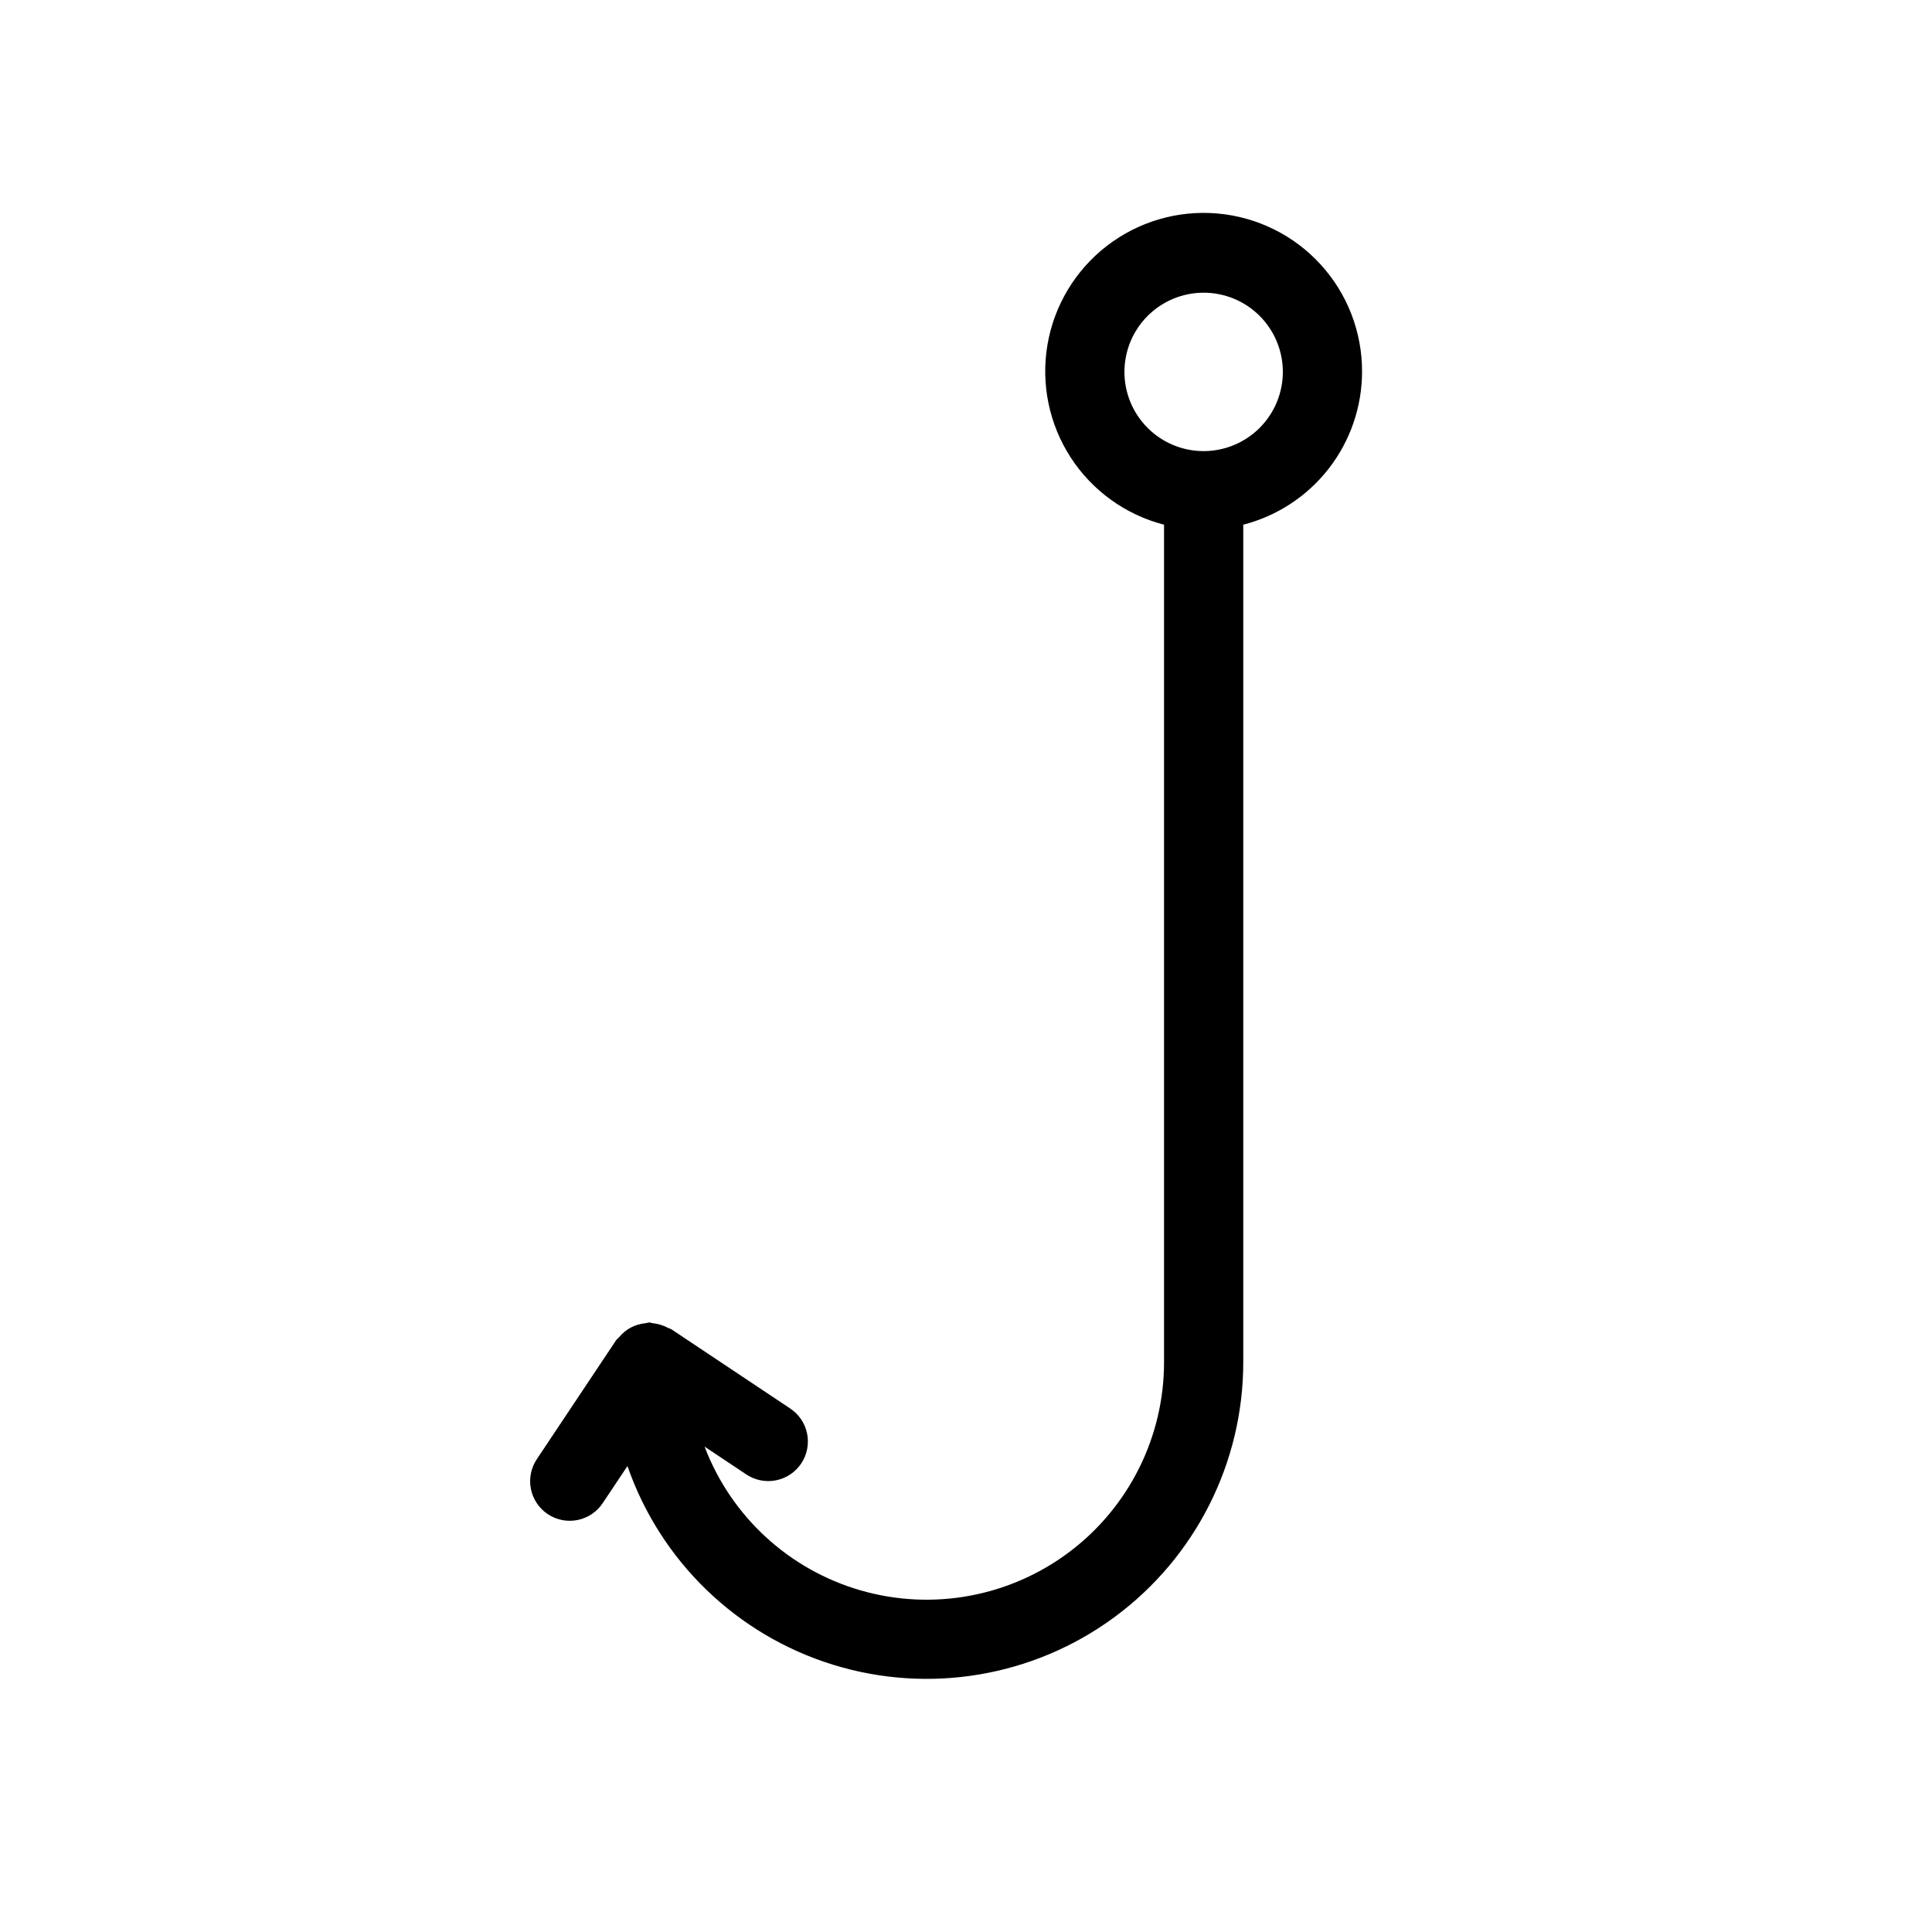
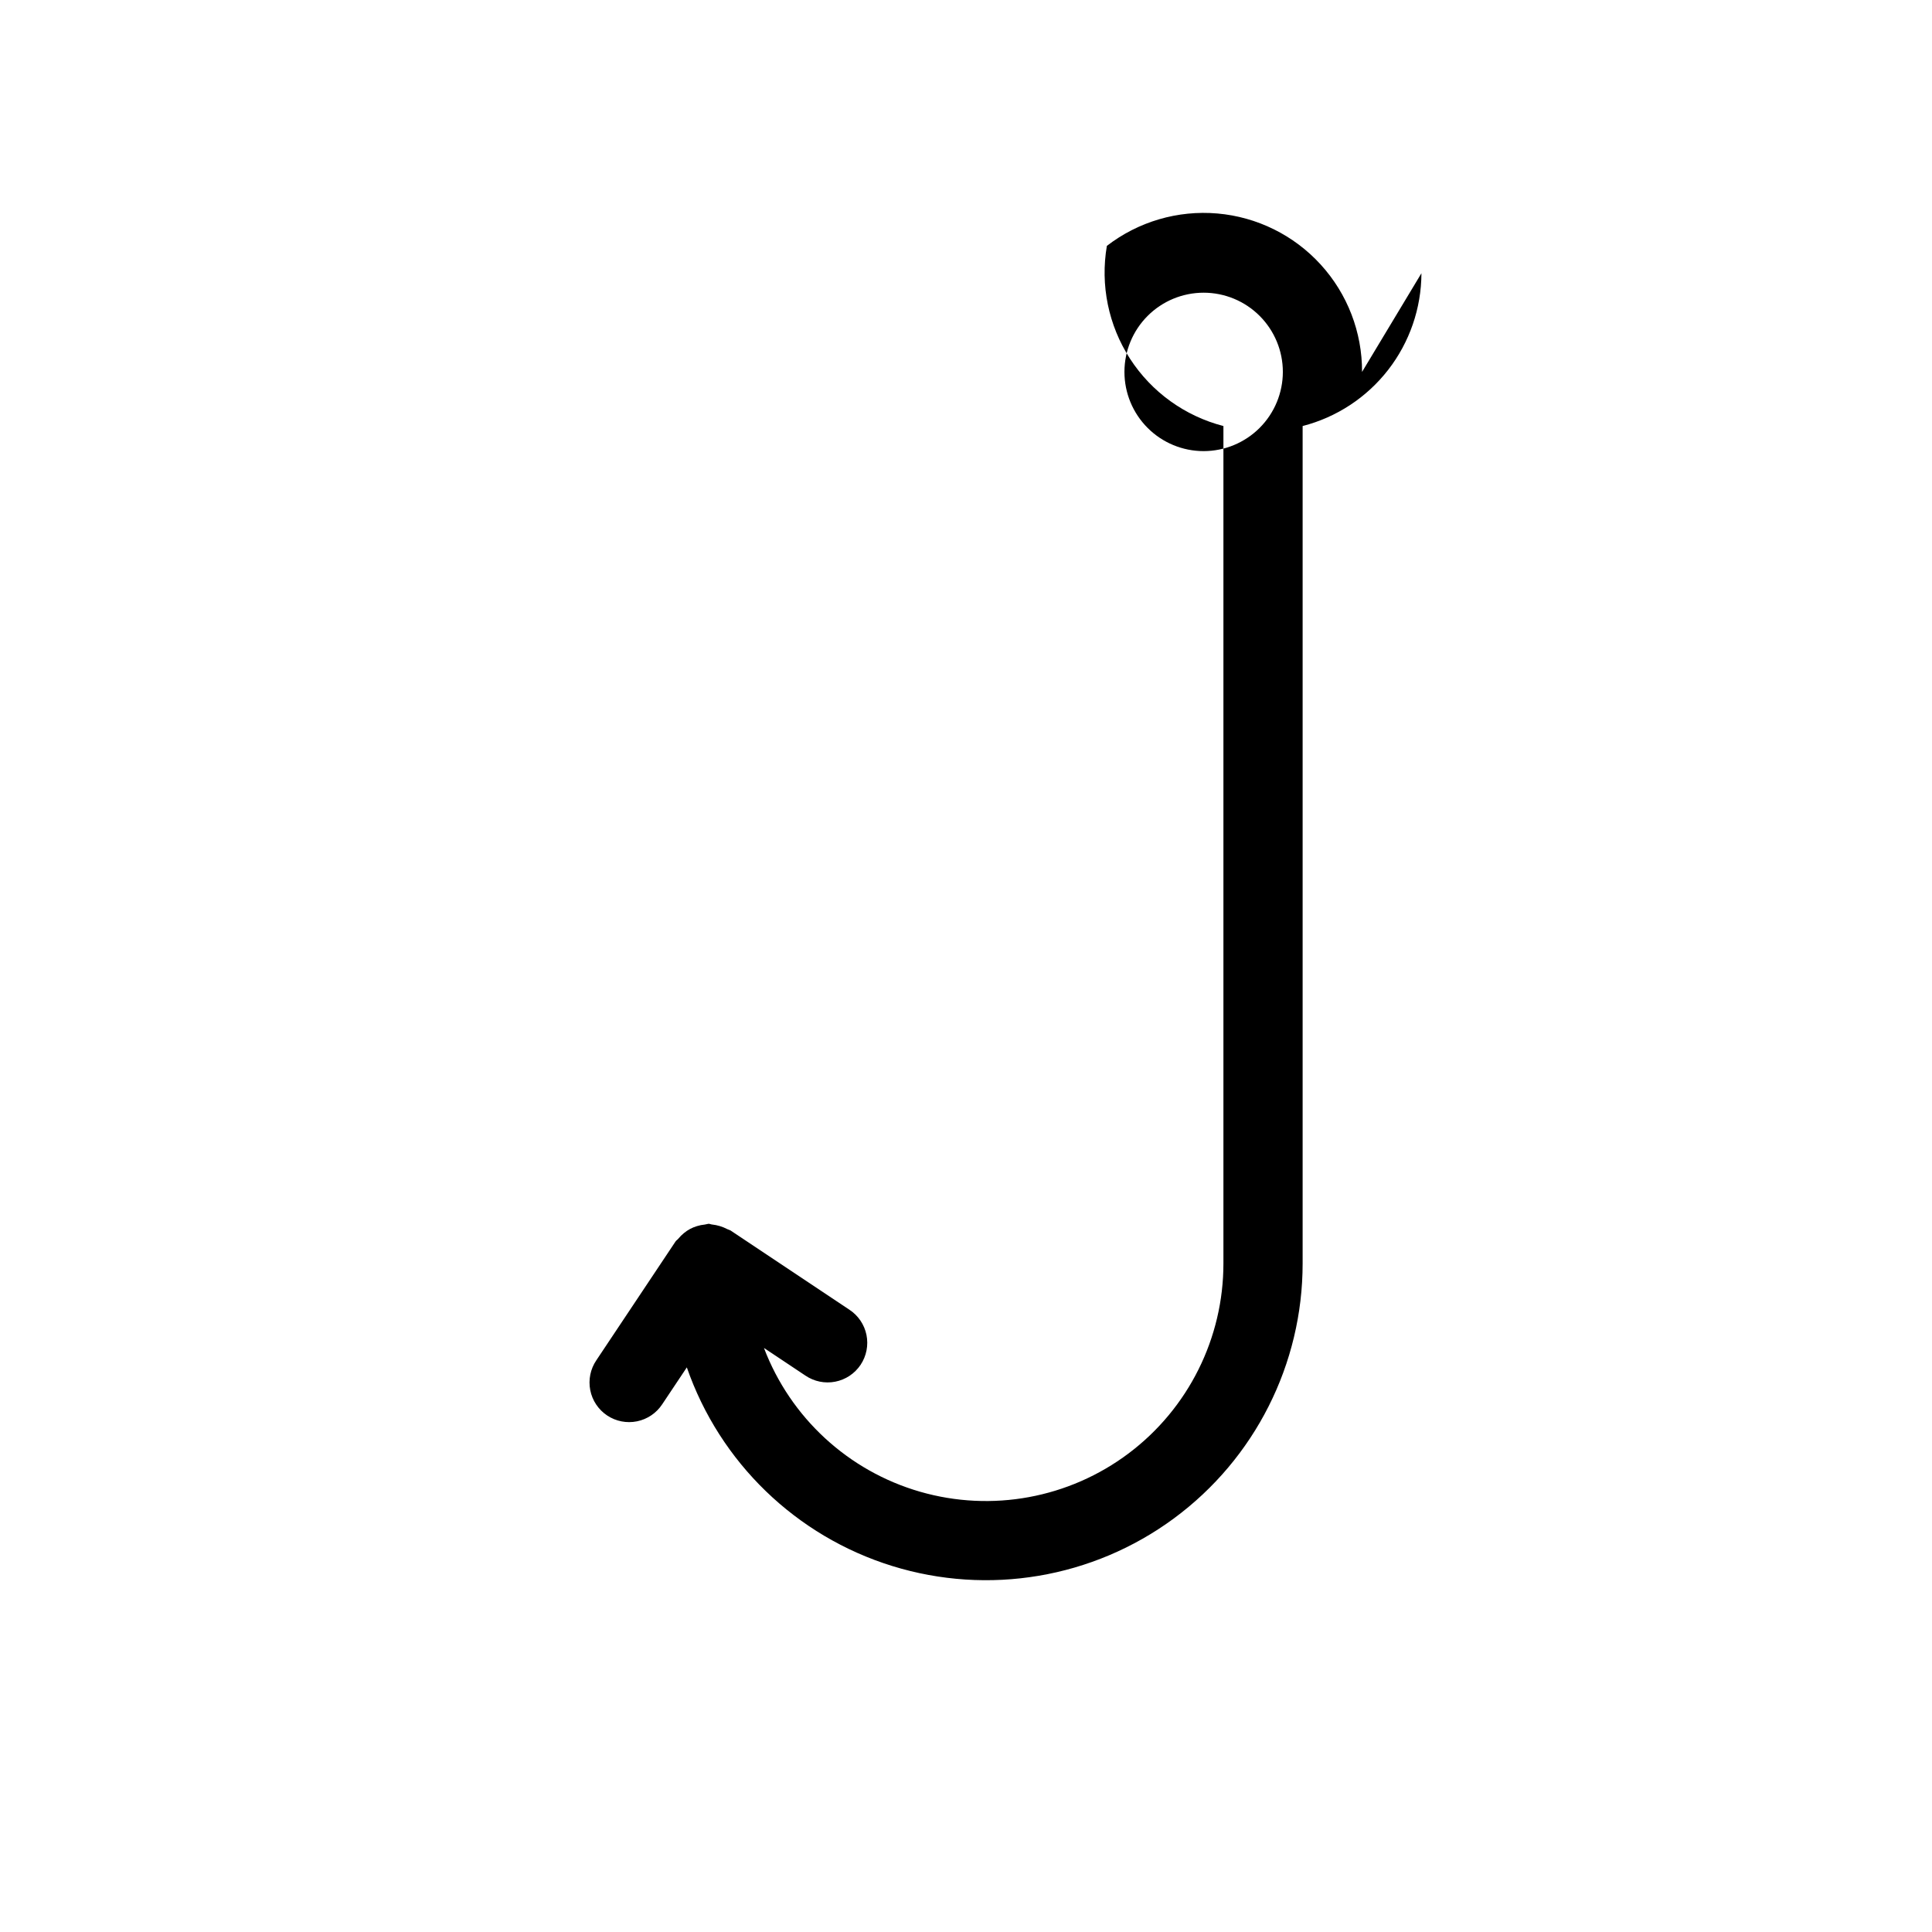
<svg xmlns="http://www.w3.org/2000/svg" fill="#000000" width="800px" height="800px" version="1.1" viewBox="144 144 512 512">
-   <path d="m504.96 242.56c0.043-10.531-3.879-20.695-10.984-28.473-7.102-7.777-16.867-12.598-27.359-13.512-10.496-0.91-20.945 2.152-29.285 8.586s-13.957 15.77-15.734 26.148c-1.777 10.383 0.41 21.055 6.129 29.898 5.723 8.84 14.559 15.211 24.758 17.844v221.91c0.012 19.789-9.281 38.43-25.094 50.328-15.809 11.898-36.293 15.668-55.305 10.18-19.012-5.492-34.332-19.602-41.363-38.098l10.977 7.316c2.316 1.574 5.164 2.16 7.914 1.621 2.75-0.535 5.168-2.148 6.723-4.477 1.555-2.332 2.109-5.188 1.551-7.93-0.562-2.742-2.199-5.148-4.543-6.68l-31.488-20.992c-0.285-0.133-0.578-0.254-0.875-0.359-1.246-0.656-2.609-1.066-4.012-1.215-0.324-0.031-0.602-0.191-0.934-0.191-0.332 0.051-0.664 0.117-0.988 0.203-0.707 0.066-1.406 0.207-2.082 0.418-1.262 0.371-2.43 1-3.438 1.836-0.559 0.453-1.07 0.961-1.52 1.516-0.215 0.262-0.512 0.414-0.707 0.703l-20.992 31.488c-1.574 2.316-2.156 5.164-1.621 7.914 0.535 2.746 2.148 5.168 4.481 6.723 2.328 1.551 5.184 2.109 7.926 1.547 2.742-0.562 5.148-2.195 6.68-4.539l6.508-9.754c8.746 25.195 28.945 44.734 54.422 52.633 25.473 7.898 53.184 3.223 74.652-12.605 21.465-15.824 34.133-40.914 34.121-67.586v-221.91c8.988-2.312 16.957-7.543 22.656-14.871 5.695-7.328 8.801-16.34 8.828-25.621zm-41.984 20.992h0.004c-5.57 0-10.91-2.211-14.844-6.148-3.938-3.938-6.148-9.277-6.148-14.844s2.211-10.906 6.148-14.844c3.934-3.938 9.273-6.148 14.844-6.148 5.566 0 10.906 2.211 14.84 6.148 3.938 3.938 6.148 9.277 6.148 14.844-0.004 5.566-2.219 10.902-6.152 14.836-3.938 3.934-9.273 6.148-14.836 6.156z" />
+   <path d="m504.96 242.56c0.043-10.531-3.879-20.695-10.984-28.473-7.102-7.777-16.867-12.598-27.359-13.512-10.496-0.91-20.945 2.152-29.285 8.586c-1.777 10.383 0.41 21.055 6.129 29.898 5.723 8.84 14.559 15.211 24.758 17.844v221.91c0.012 19.789-9.281 38.43-25.094 50.328-15.809 11.898-36.293 15.668-55.305 10.18-19.012-5.492-34.332-19.602-41.363-38.098l10.977 7.316c2.316 1.574 5.164 2.16 7.914 1.621 2.75-0.535 5.168-2.148 6.723-4.477 1.555-2.332 2.109-5.188 1.551-7.93-0.562-2.742-2.199-5.148-4.543-6.68l-31.488-20.992c-0.285-0.133-0.578-0.254-0.875-0.359-1.246-0.656-2.609-1.066-4.012-1.215-0.324-0.031-0.602-0.191-0.934-0.191-0.332 0.051-0.664 0.117-0.988 0.203-0.707 0.066-1.406 0.207-2.082 0.418-1.262 0.371-2.43 1-3.438 1.836-0.559 0.453-1.07 0.961-1.52 1.516-0.215 0.262-0.512 0.414-0.707 0.703l-20.992 31.488c-1.574 2.316-2.156 5.164-1.621 7.914 0.535 2.746 2.148 5.168 4.481 6.723 2.328 1.551 5.184 2.109 7.926 1.547 2.742-0.562 5.148-2.195 6.68-4.539l6.508-9.754c8.746 25.195 28.945 44.734 54.422 52.633 25.473 7.898 53.184 3.223 74.652-12.605 21.465-15.824 34.133-40.914 34.121-67.586v-221.91c8.988-2.312 16.957-7.543 22.656-14.871 5.695-7.328 8.801-16.34 8.828-25.621zm-41.984 20.992h0.004c-5.57 0-10.91-2.211-14.844-6.148-3.938-3.938-6.148-9.277-6.148-14.844s2.211-10.906 6.148-14.844c3.934-3.938 9.273-6.148 14.844-6.148 5.566 0 10.906 2.211 14.84 6.148 3.938 3.938 6.148 9.277 6.148 14.844-0.004 5.566-2.219 10.902-6.152 14.836-3.938 3.934-9.273 6.148-14.836 6.156z" />
</svg>